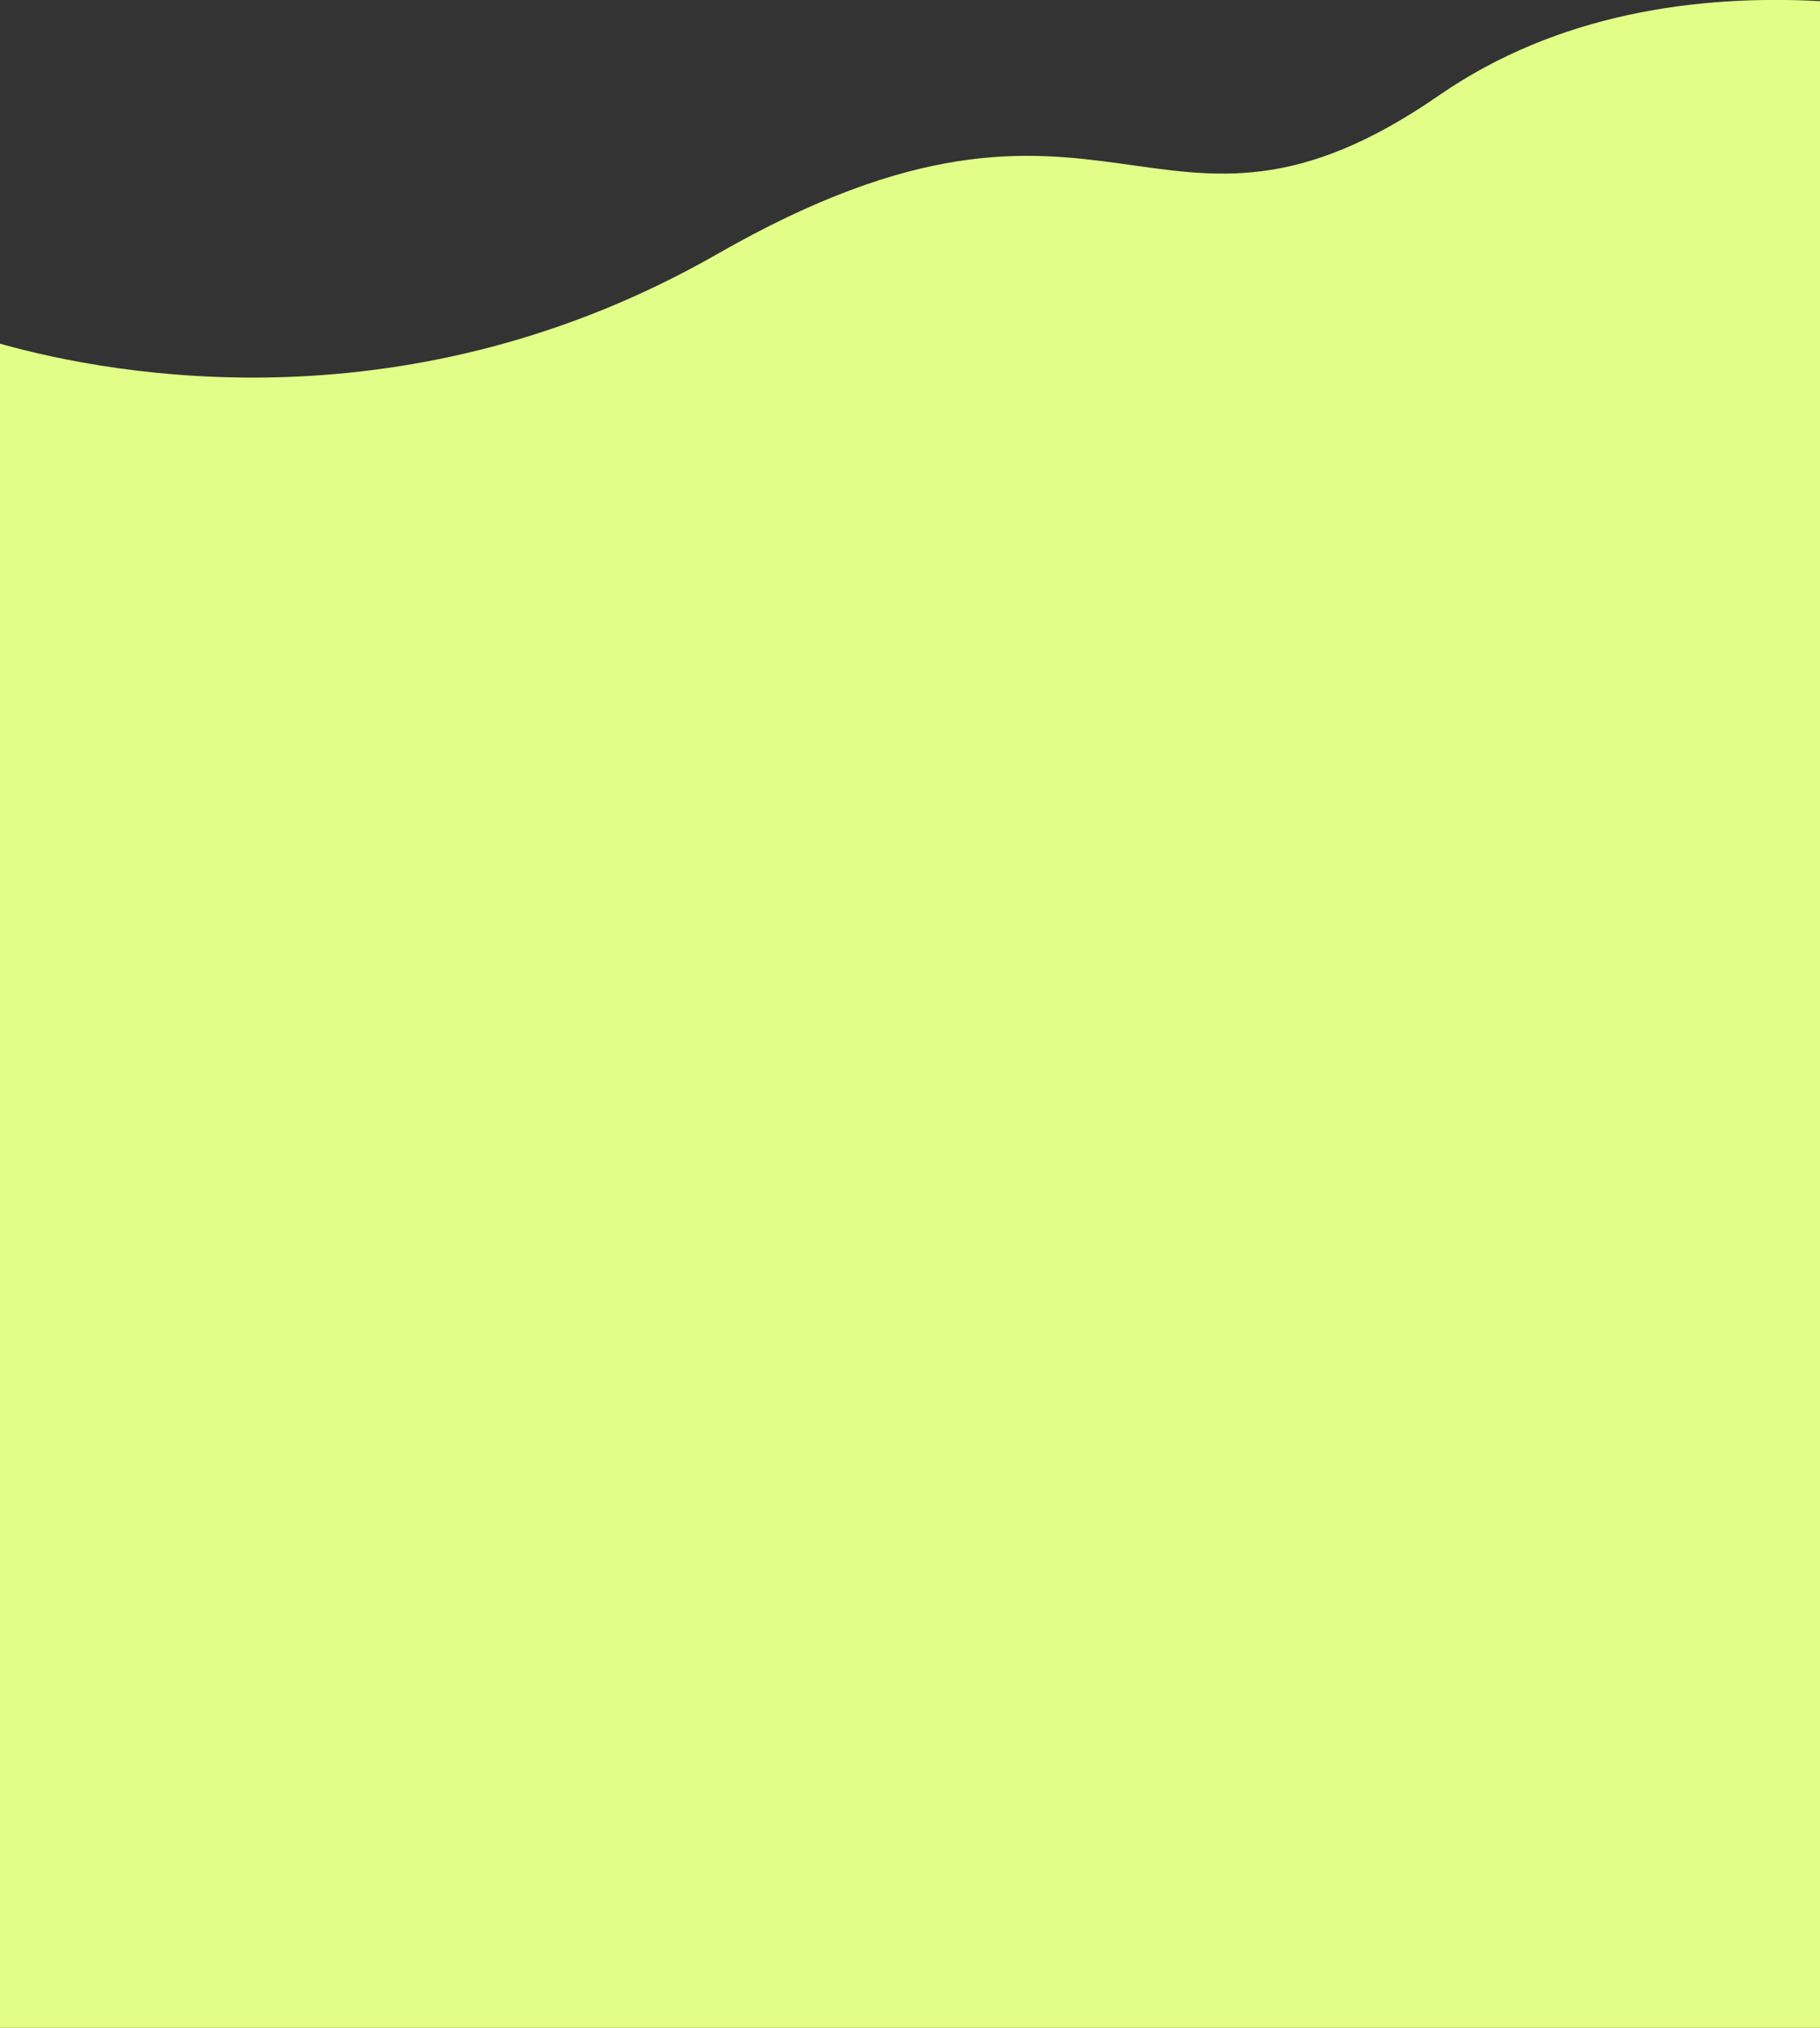
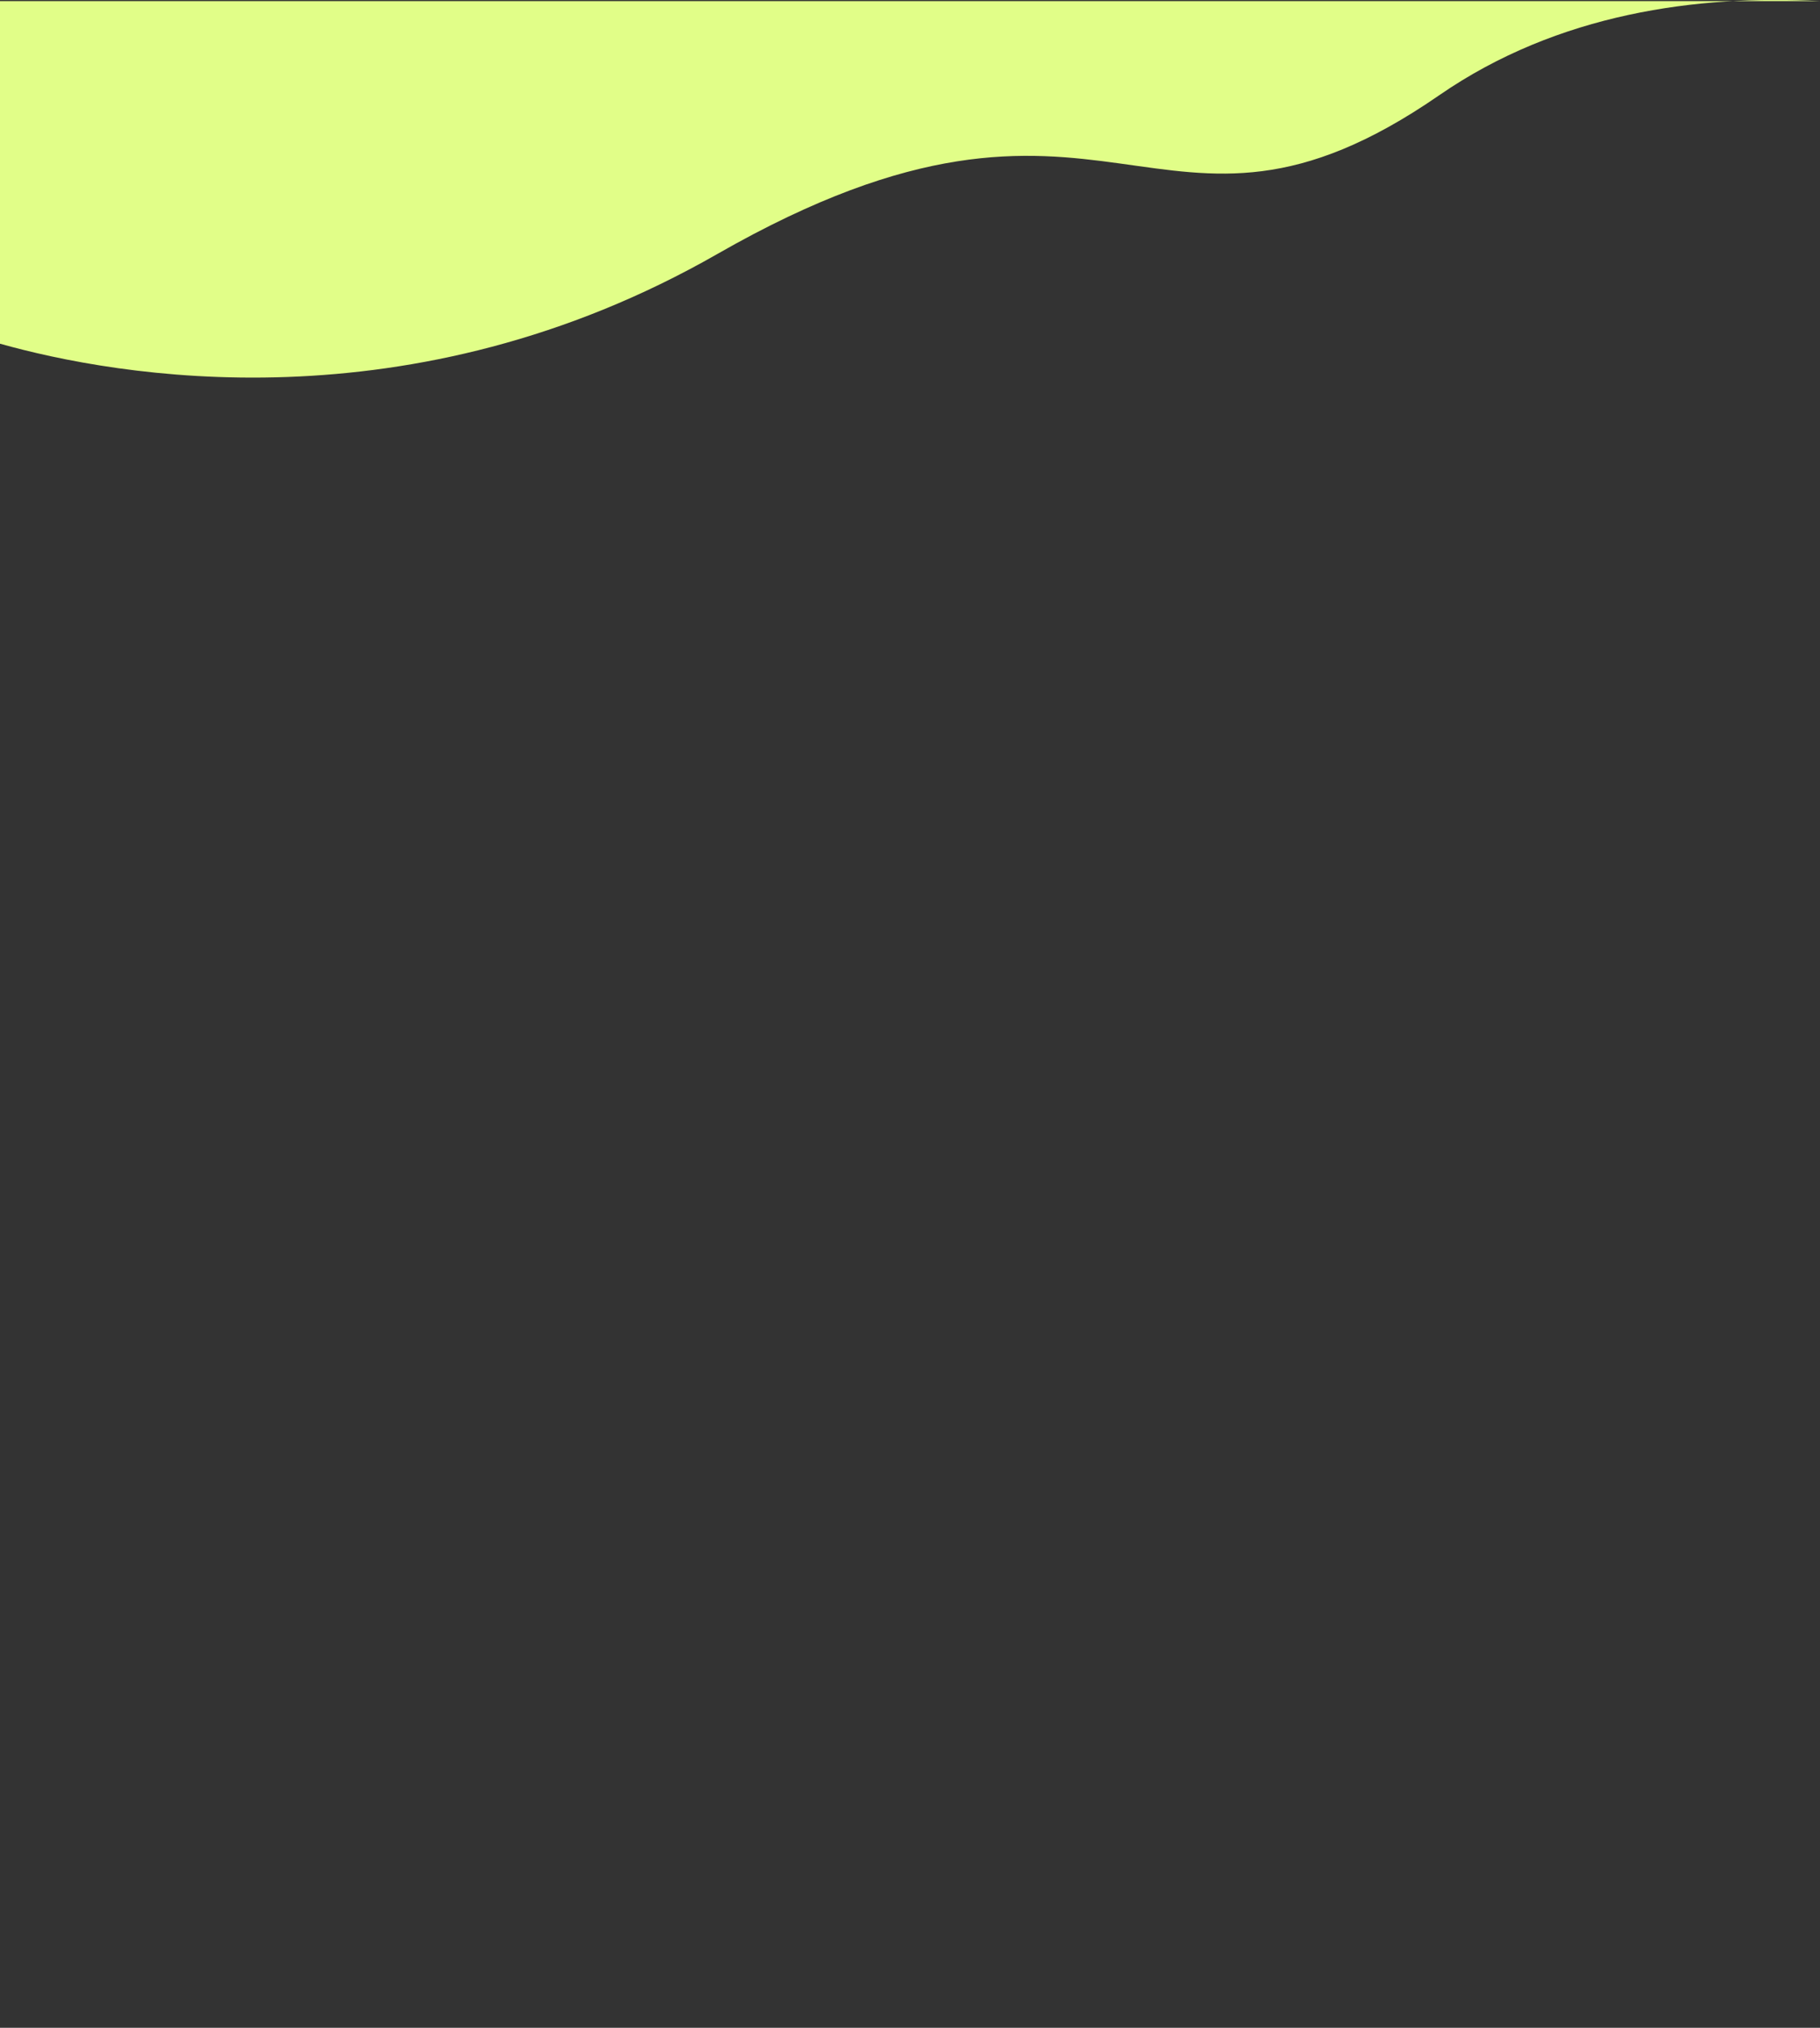
<svg xmlns="http://www.w3.org/2000/svg" version="1.2" x="0px" y="0px" viewBox="0 0 983.4 1095" overflow="visible" xml:space="preserve">
  <rect x="0" y="0" width="983.4" height="1095" fill="#333333" stroke="none" />
  <g id="Фигура_1_00000077322275602248009930000008971732936830164873_"> </g>
  <g id="Фигура_5_00000023985473320345718470000004537558146263326899_">
-     <path fill-rule="evenodd" fill="#E1FE88" d="M983.4,0.6c-66.1-3.5-141.5,6.5-205.7,50.8C624,157.6,601.2,15,387.7,137.1 C221.7,232.1,62.7,203.2,0,185.6V1095h983.4V0.6z" />
+     <path fill-rule="evenodd" fill="#E1FE88" d="M983.4,0.6c-66.1-3.5-141.5,6.5-205.7,50.8C624,157.6,601.2,15,387.7,137.1 C221.7,232.1,62.7,203.2,0,185.6V1095V0.6z" />
  </g>
  <g id="Фигура_4_00000050633369764930665020000009678515503918573231_"> </g>
  <g id="Фигура_6_00000138548218059657468260000005651835423092504760_"> </g>
  <g id="Фигура_1_копия_00000036968169212009180760000012499692929434487937_"> </g>
  <g id="Фигура_3_копия_00000036951902896890140070000000250282840804204419_"> </g>
  <g id="Фигура_2_копия_00000129902110770555411480000002256715465887343275_"> </g>
</svg>